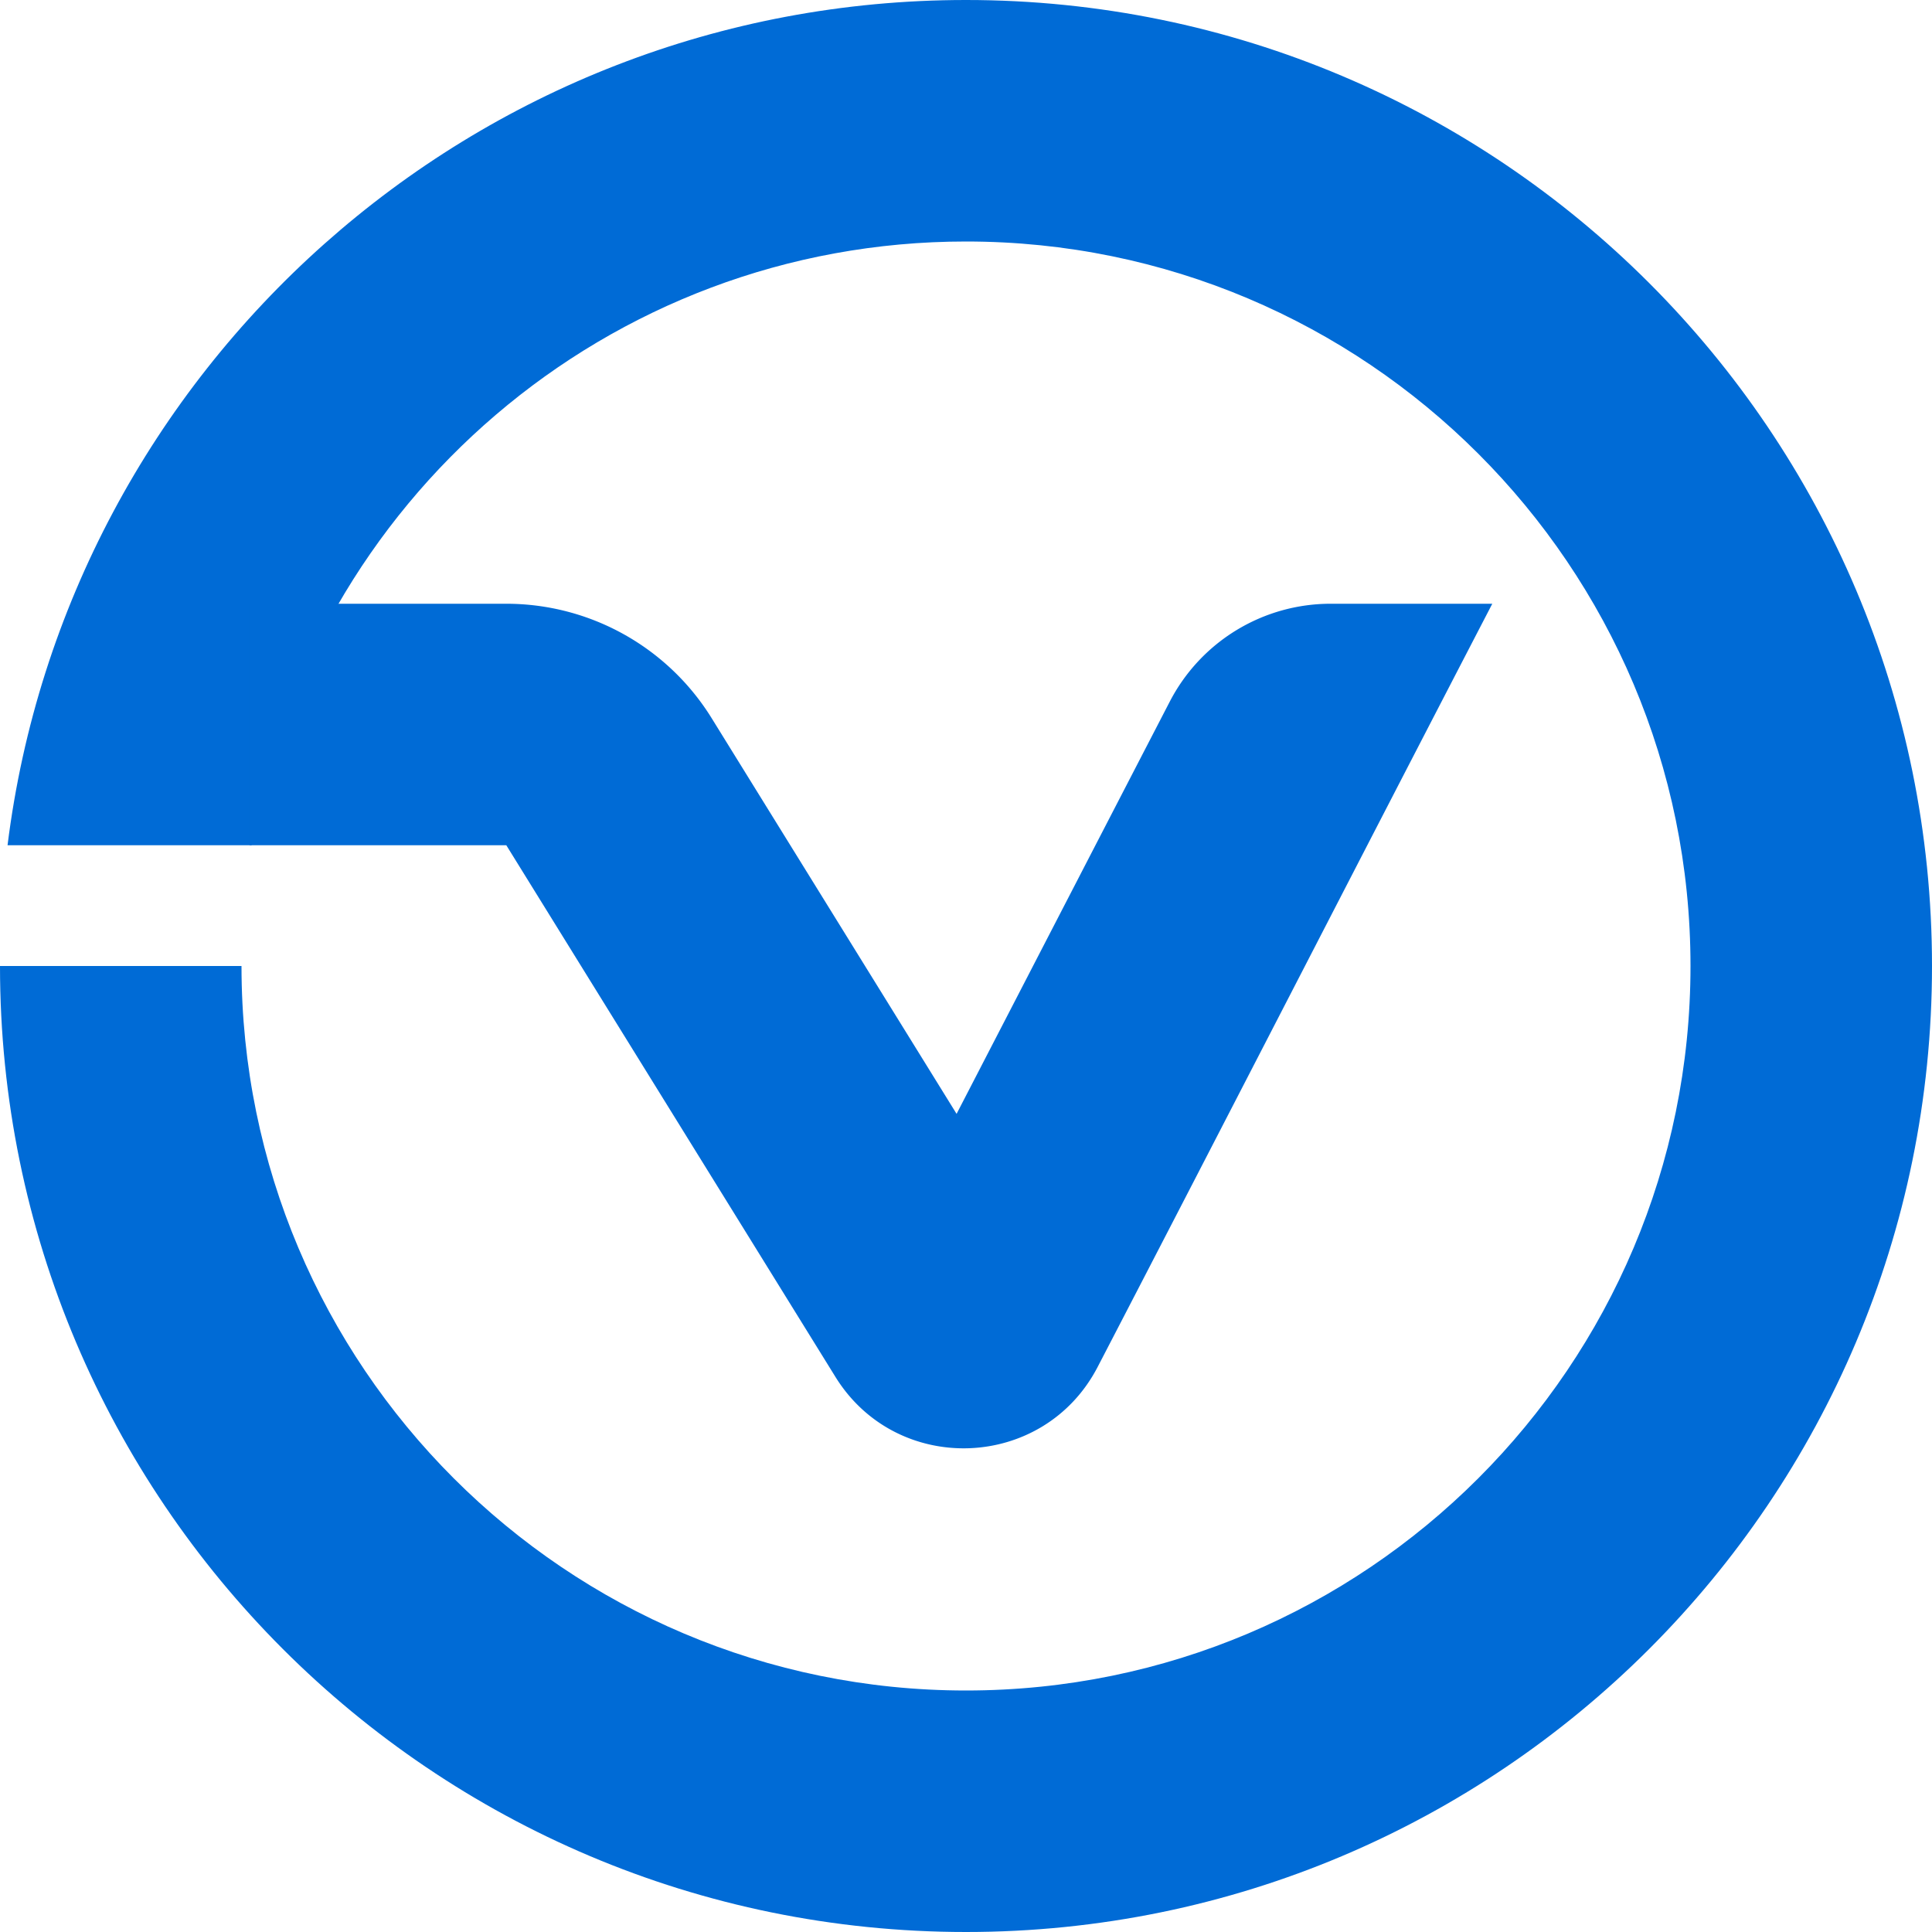
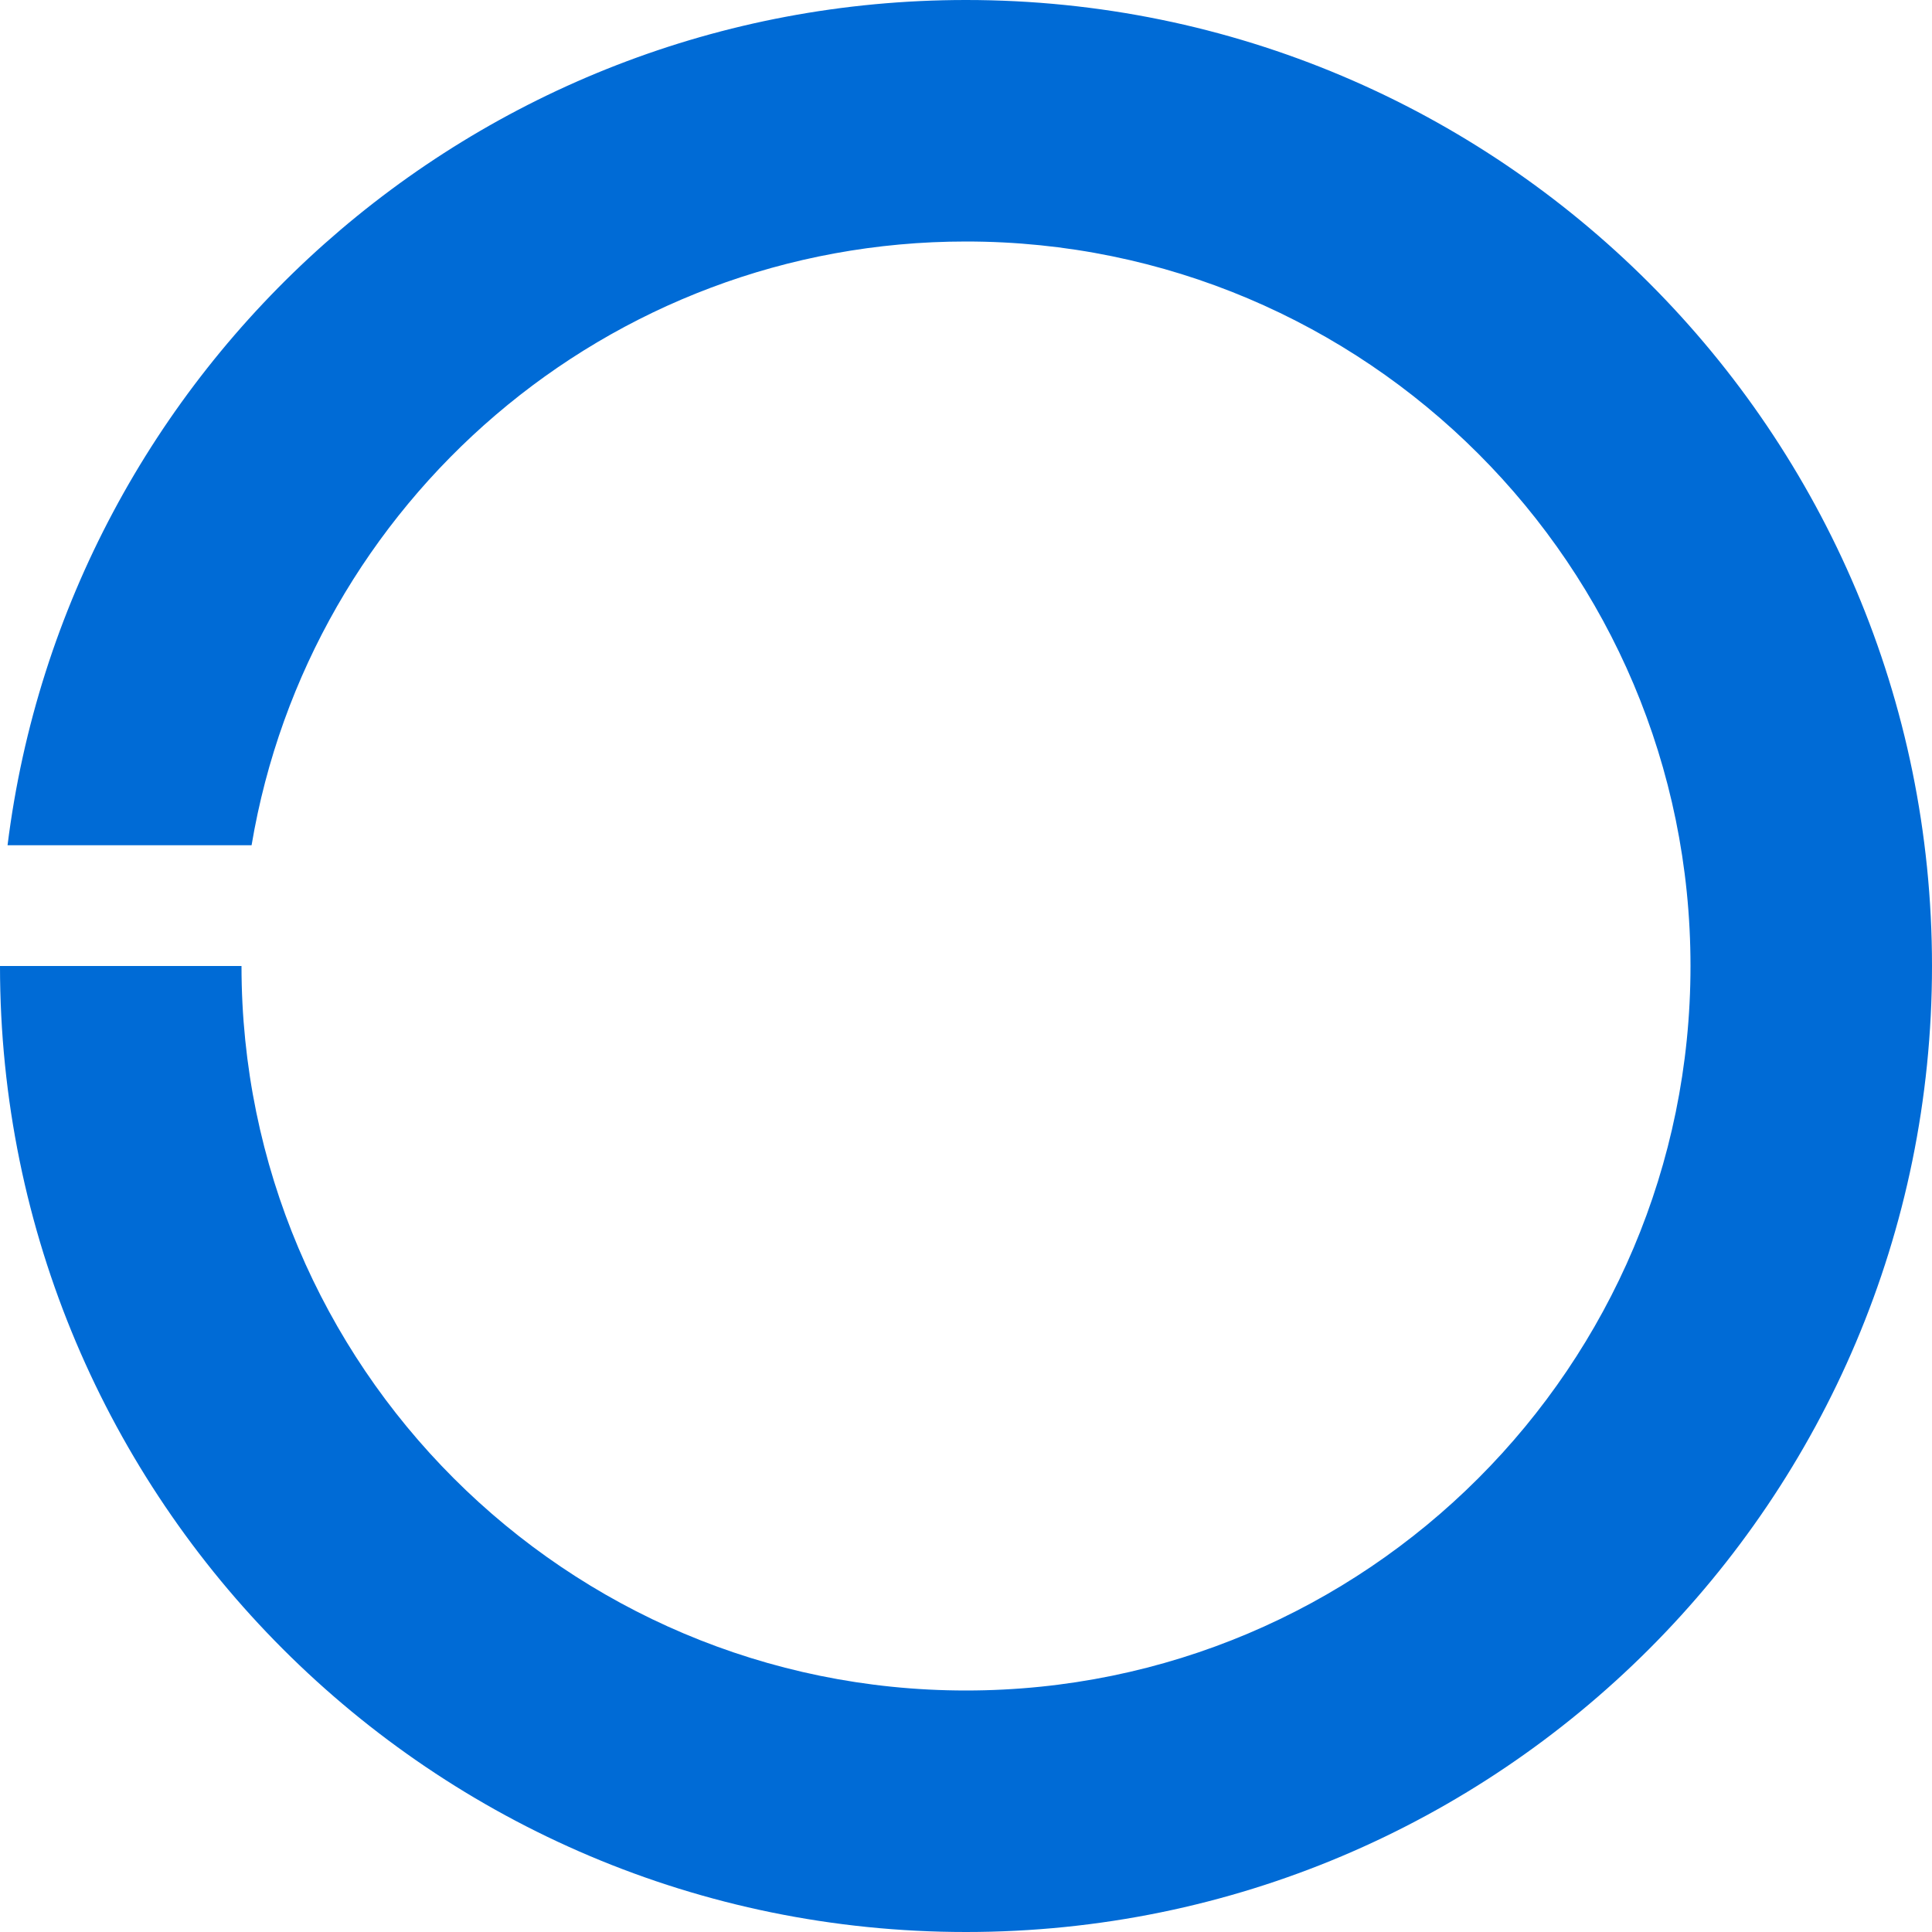
<svg xmlns="http://www.w3.org/2000/svg" version="1.1" width="32" height="32">
  <svg viewBox="0 0 32 32" fill="none">
    <path d="M16 0c8.837 0 16 7.163 16 16s-7.163 16-16 16S0 24.837 0 16h4c0 6.627 5.373 12 12 12s12-5.373 12-12S22.627 4 16 4C10.054 4 5.12 8.325 4.167 14H.125C1.109 6.107 7.841 0 16 0z" fill="#006BD6" />
-     <path d="M24.717 10c-2.209 4.256-4.312 8.356-6.536 12.64-.894 1.723-3.323 1.814-4.344.165L8.386 14H4.133v-4h4.253a4 4 0 0 1 3.401 1.895l4.057 6.554c1.177-2.276 2.351-4.549 3.531-6.828A3 3 0 0 1 22.039 10h2.678z" fill="#006BD6" />
  </svg>
  <style>@media (prefers-color-scheme: light) { :root { filter: none; } }
@media (prefers-color-scheme: dark) { :root { filter: none; } }
</style>
</svg>